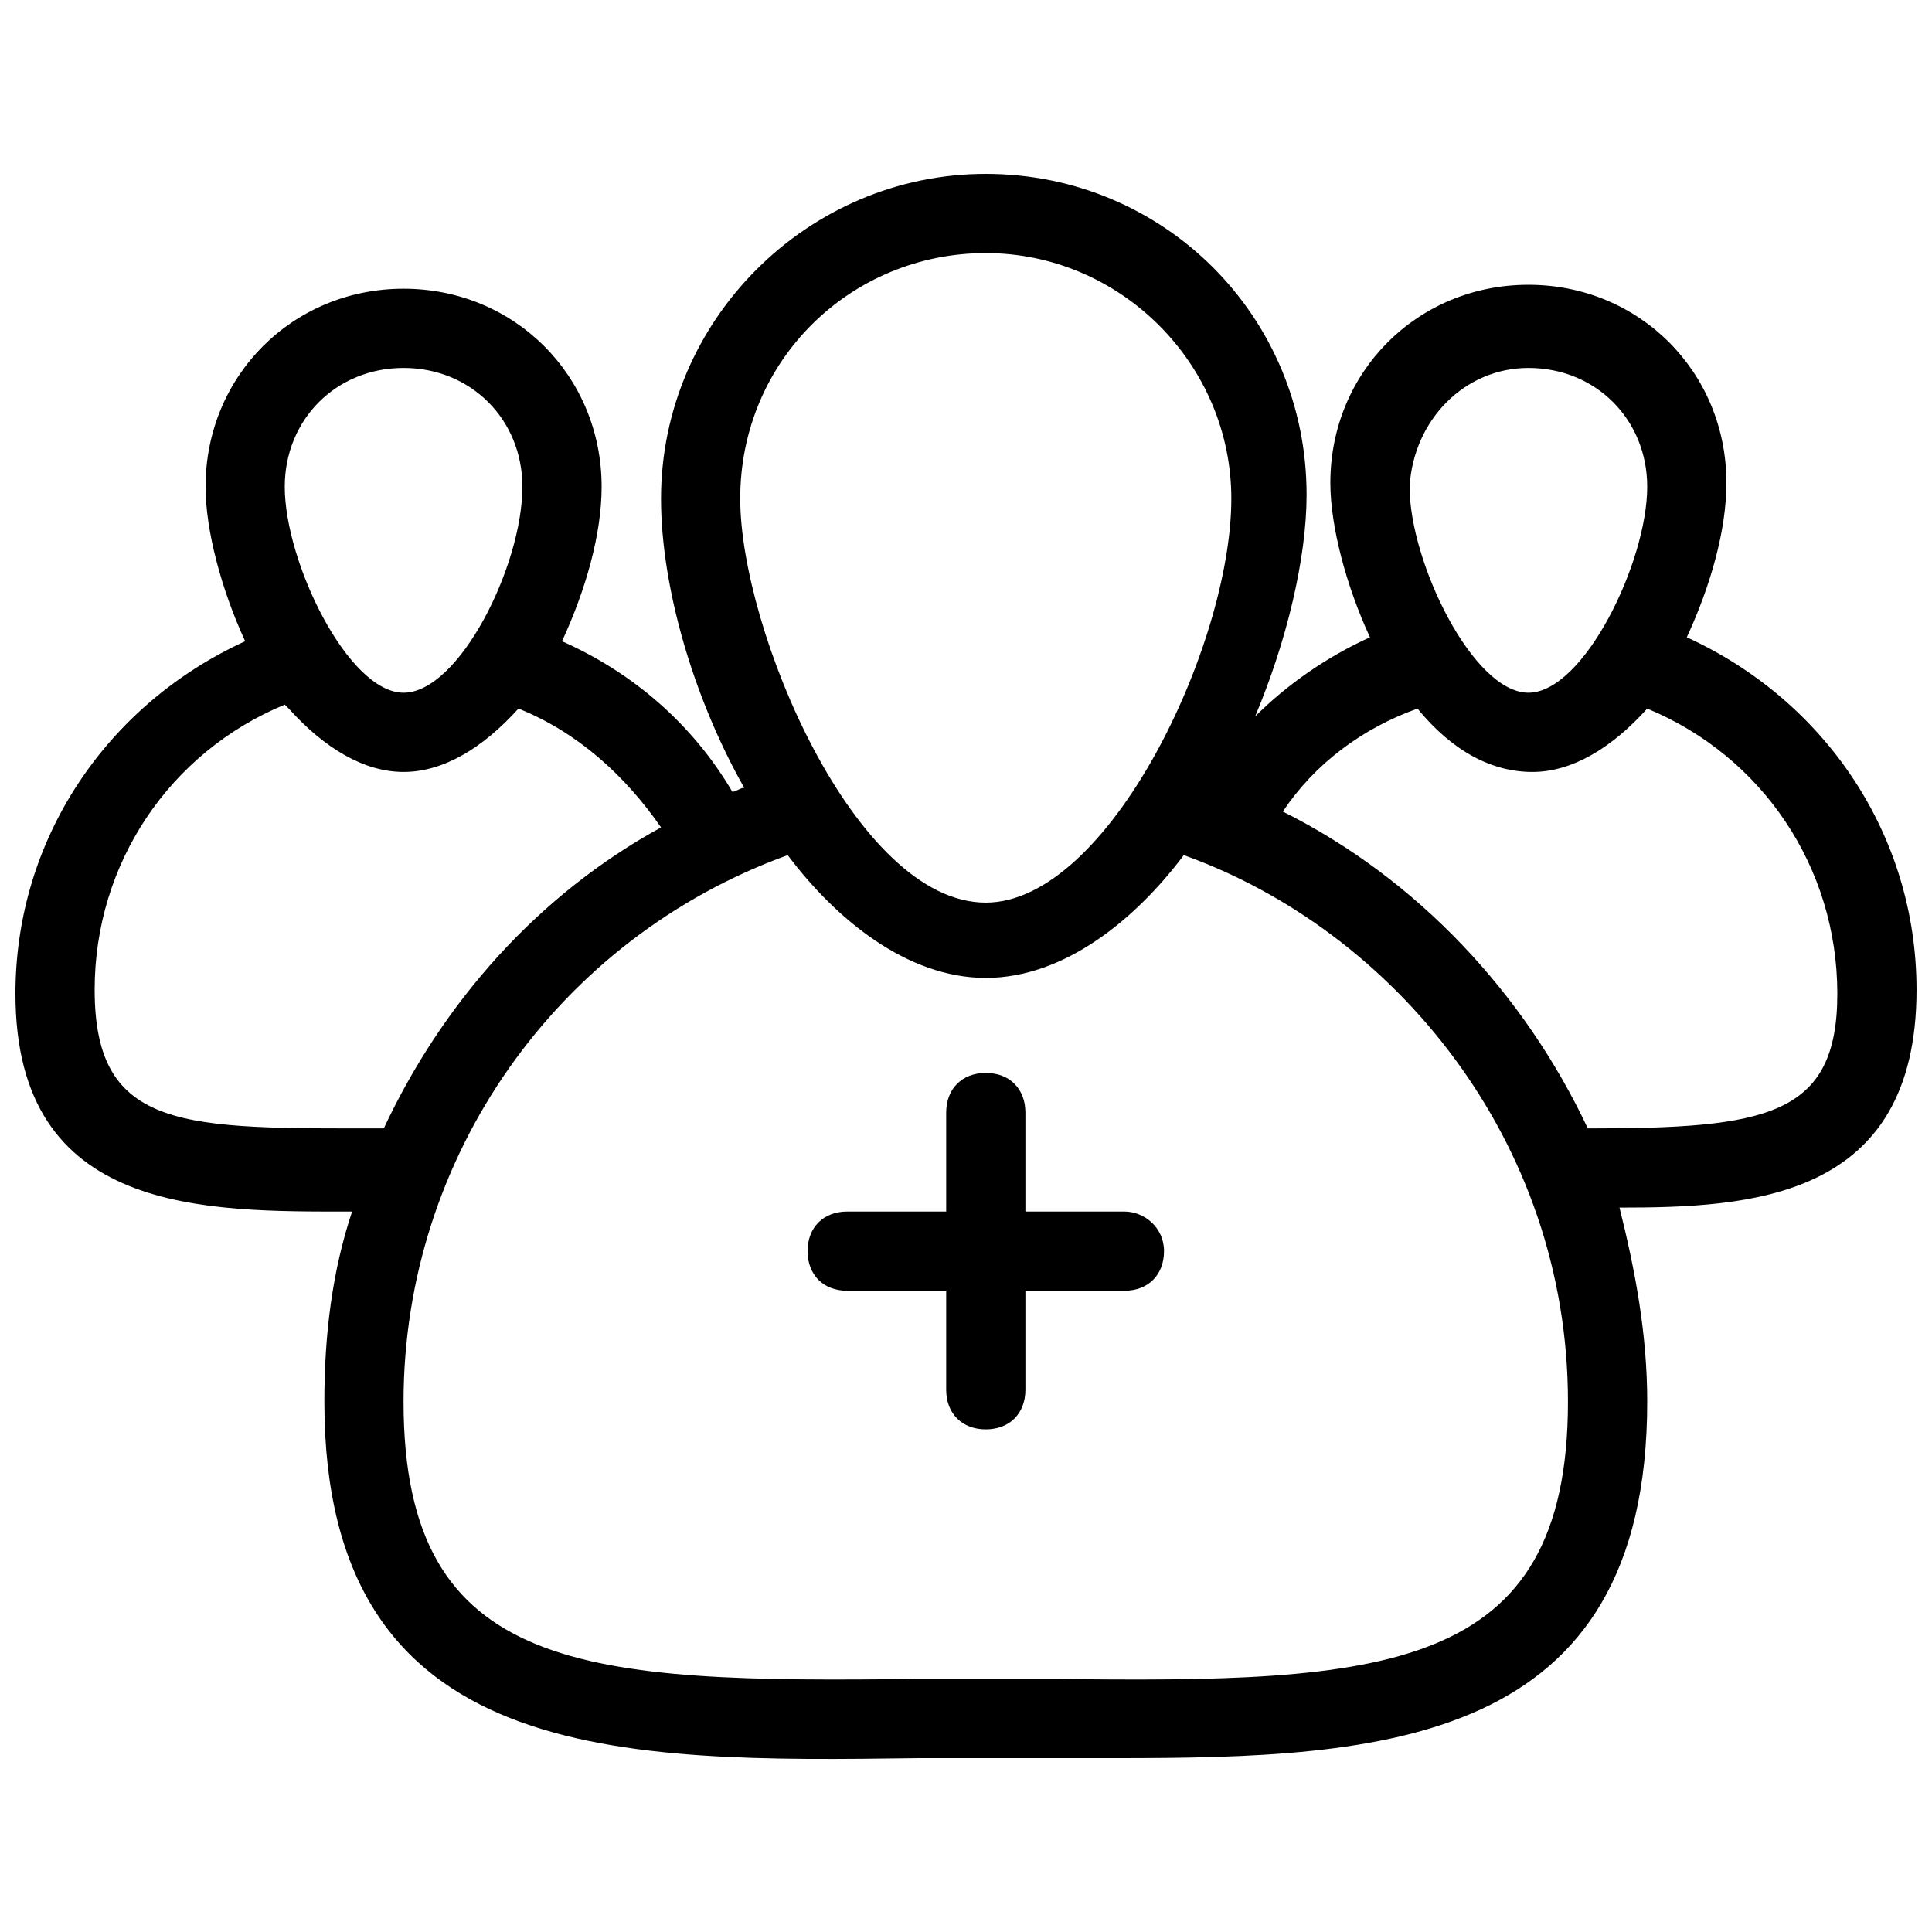
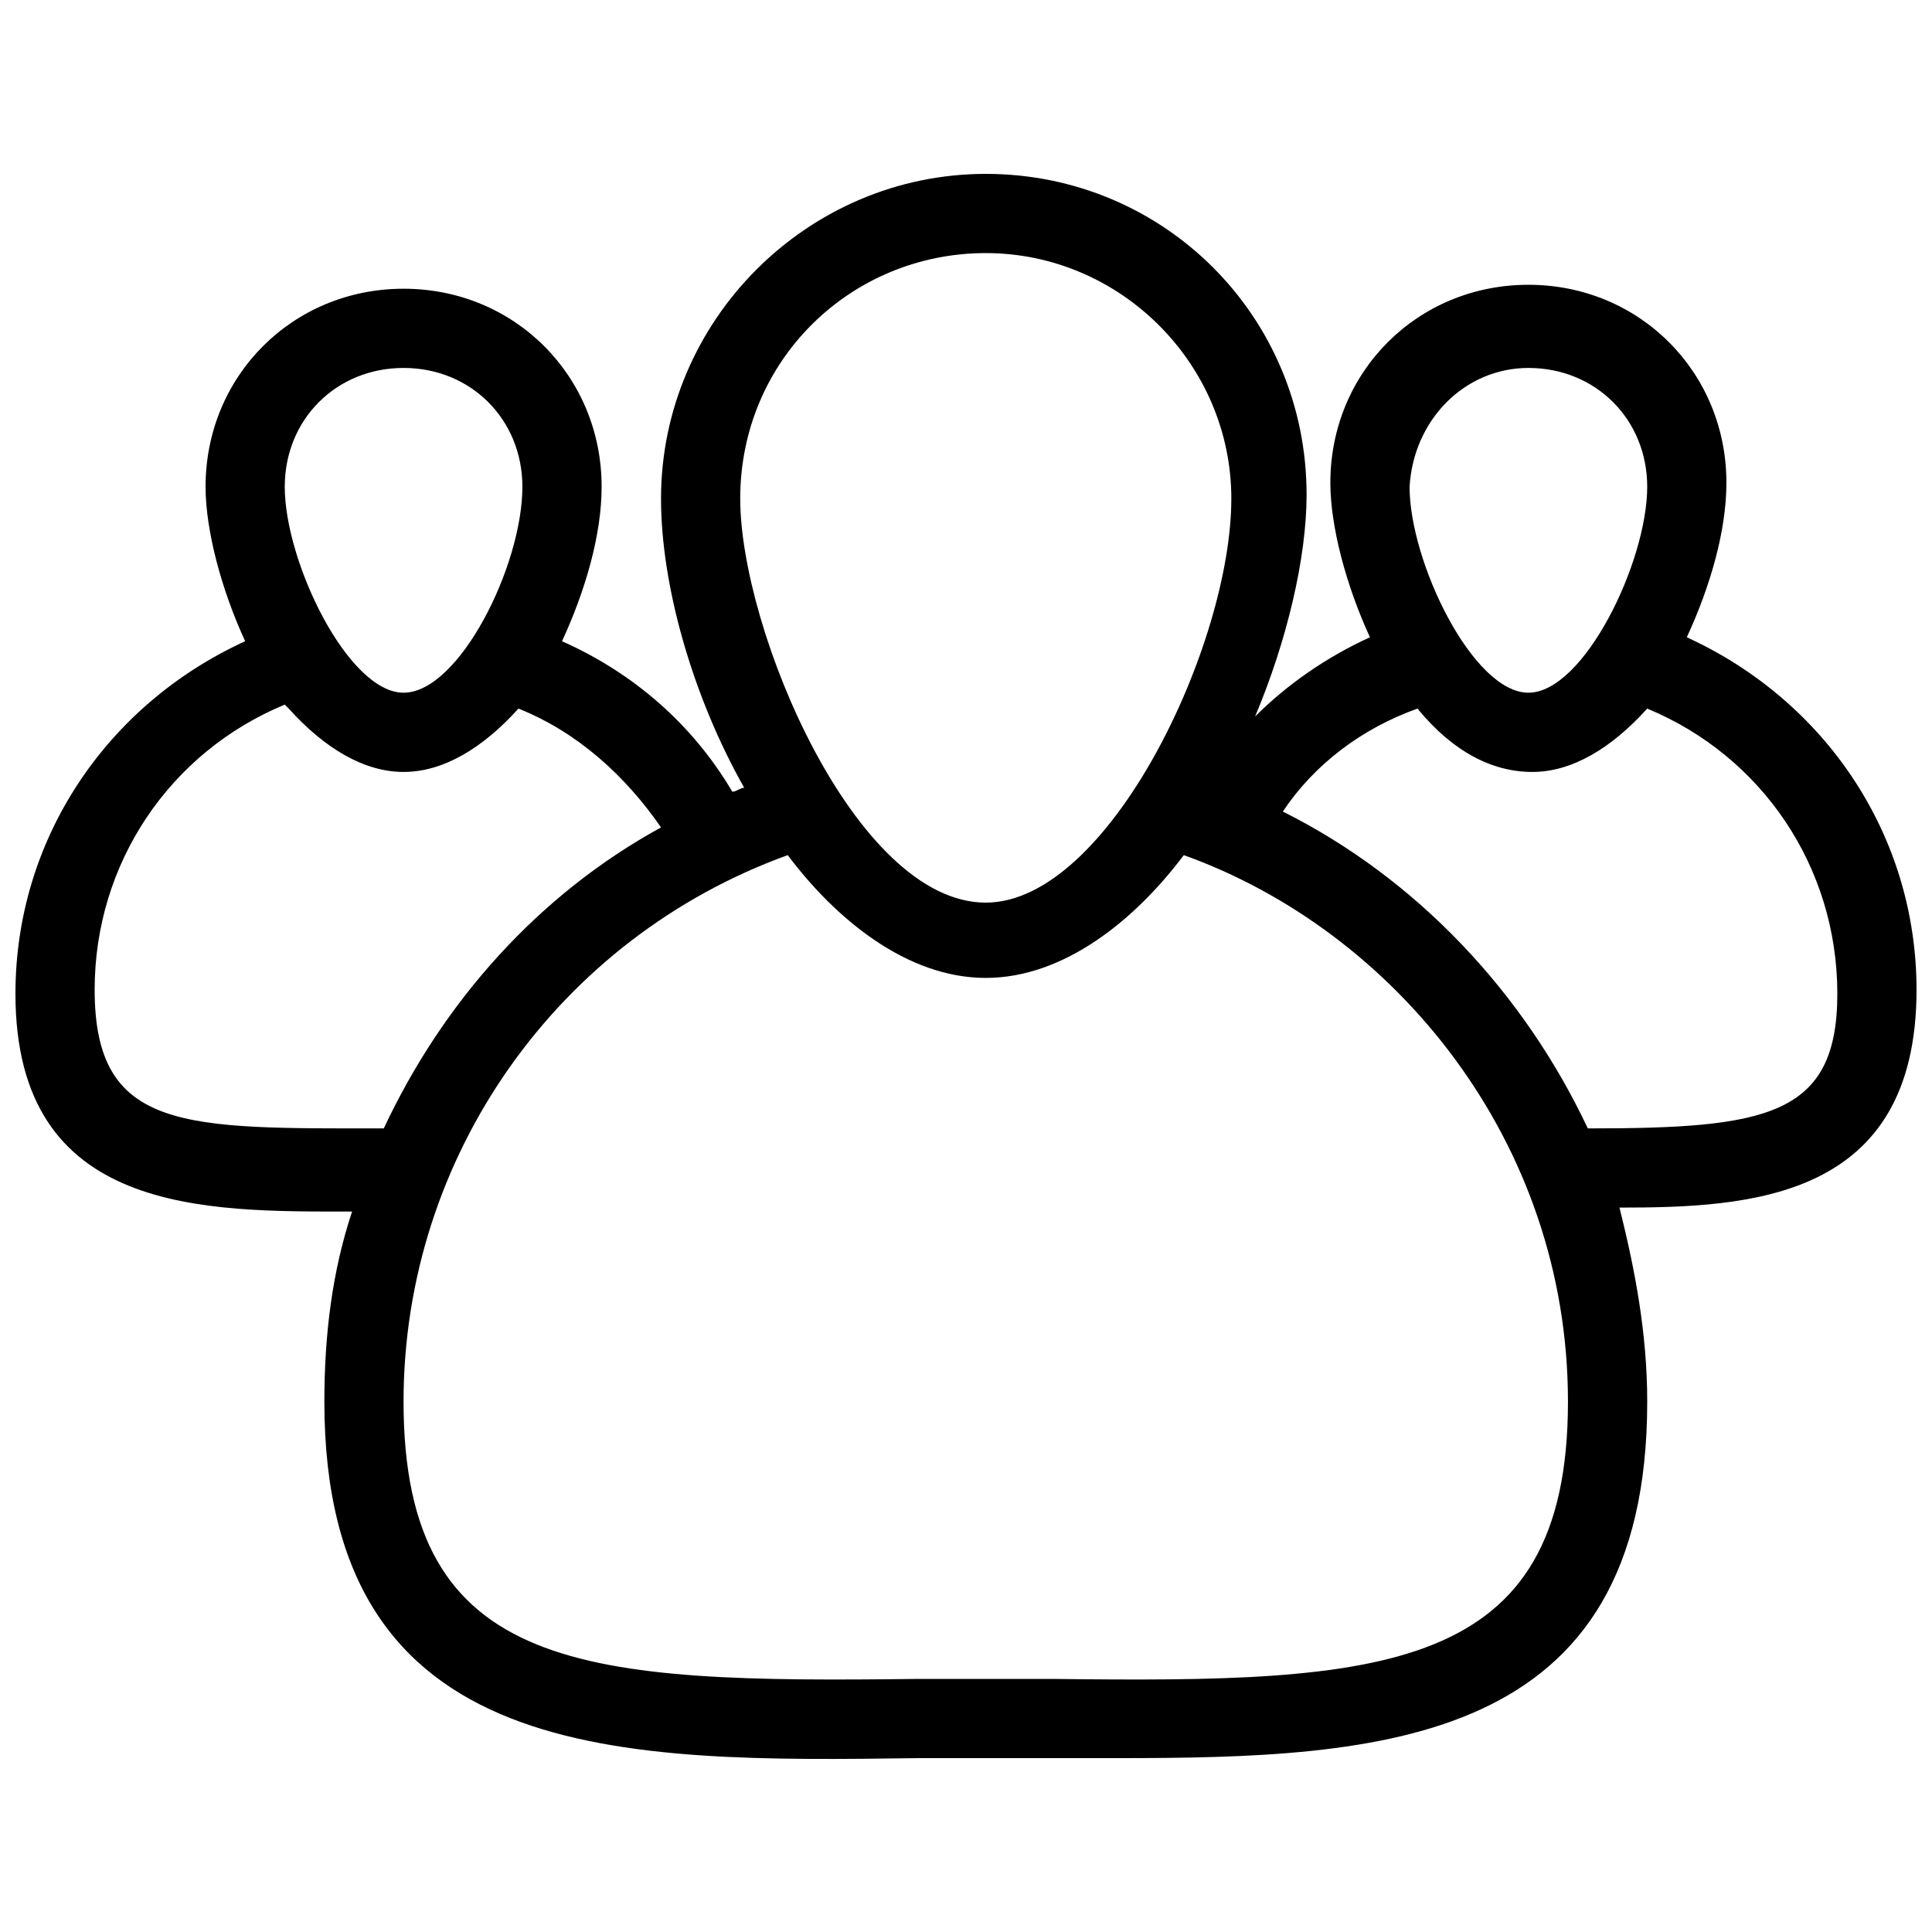
<svg xmlns="http://www.w3.org/2000/svg" width="800px" height="800px" version="1.1" viewBox="144 144 512 512">
  <defs>
    <clipPath id="a">
      <path d="m148.09 190h503.81v421h-503.81z" />
    </clipPath>
  </defs>
-   <path d="m441.98 465.07h-26.238v-26.238c0-6.297-4.199-10.496-10.496-10.496s-10.496 4.199-10.496 10.496v26.238h-26.238c-6.297 0-10.496 4.199-10.496 10.496 0 6.297 4.199 10.496 10.496 10.496h26.238v26.238c0 6.297 4.199 10.496 10.496 10.496s10.496-4.199 10.496-10.496v-26.238h26.238c6.297 0 10.496-4.199 10.496-10.496 0-6.297-5.25-10.496-10.496-10.496z" />
  <g clip-path="url(#a)">
    <path d="m651.9 406.3c0-40.934-24.141-76.621-60.879-93.414 6.297-13.645 10.496-28.34 10.496-40.934 0-29.391-23.09-52.48-52.48-52.48-29.391 0-52.48 23.09-52.48 52.48 0 11.547 4.199 27.289 10.496 40.934-11.547 5.246-22.043 12.594-30.438 20.992 8.398-19.941 13.645-41.984 13.645-58.777 0.004-47.234-37.781-85.02-85.016-85.02-47.23 0-86.066 38.836-86.066 86.066 0 23.09 8.398 52.48 22.043 76.621-1.051 0-2.098 1.051-3.148 1.051-10.496-17.844-26.238-31.488-45.133-39.887 6.297-13.645 10.496-28.34 10.496-40.934 0-29.391-23.09-52.48-52.48-52.48s-52.48 23.09-52.48 52.48c0 11.547 4.199 27.289 10.496 40.934-36.734 16.793-60.879 52.48-60.879 93.414 0 58.777 50.383 57.727 89.215 57.727-5.246 15.746-7.348 32.543-7.348 50.383 0 96.562 78.719 95.516 157.44 94.465h52.48c70.324 0 140.65-3.148 140.65-94.465 0-17.844-3.148-34.637-7.348-51.43 34.637 0 78.719-2.098 78.719-57.727zm-102.86-164.79c17.844 0 31.488 13.645 31.488 31.488 0 19.941-16.793 54.578-31.488 54.578-14.695 0-31.488-34.637-31.488-54.578 1.051-17.844 14.695-31.488 31.488-31.488zm-143.8-30.438c35.688 0 65.074 29.391 65.074 65.074 0 38.836-32.539 107.06-65.074 107.06-34.637 0-65.074-72.422-65.074-107.06 0-36.734 29.387-65.074 65.074-65.074zm-154.29 30.438c17.844 0 31.488 13.645 31.488 31.488 0 20.992-16.793 54.578-31.488 54.578s-31.488-34.637-31.488-54.578c0-17.844 13.648-31.488 31.488-31.488zm-81.867 164.79c0-33.586 19.941-62.977 50.383-75.57l1.051 1.051c9.445 10.496 19.941 16.793 30.438 16.793 10.496 0 20.992-6.297 30.438-16.793 15.742 6.297 28.34 17.844 37.785 31.488-32.539 17.844-57.727 46.184-73.473 79.77-52.48-0.004-76.621 1.047-76.621-36.738zm254 182.63h-35.688c-88.168 1.051-136.45-1.051-136.45-73.473 0-65.074 40.934-122.8 101.81-144.84 12.594 16.793 31.488 32.539 52.48 32.539 20.992 0 39.887-15.742 52.48-32.539 55.629 19.941 101.81 75.57 101.81 144.84 0 72.426-49.332 74.523-136.45 73.473zm141.7-145.89c-16.793-35.688-45.133-66.125-80.82-83.969 8.398-12.594 20.992-22.043 35.688-27.289 9.445 11.547 19.941 16.793 30.438 16.793s20.992-6.297 30.438-16.793c30.438 12.594 50.383 41.984 50.383 75.57 0 32.539-18.891 35.688-66.125 35.688z" />
  </g>
</svg>